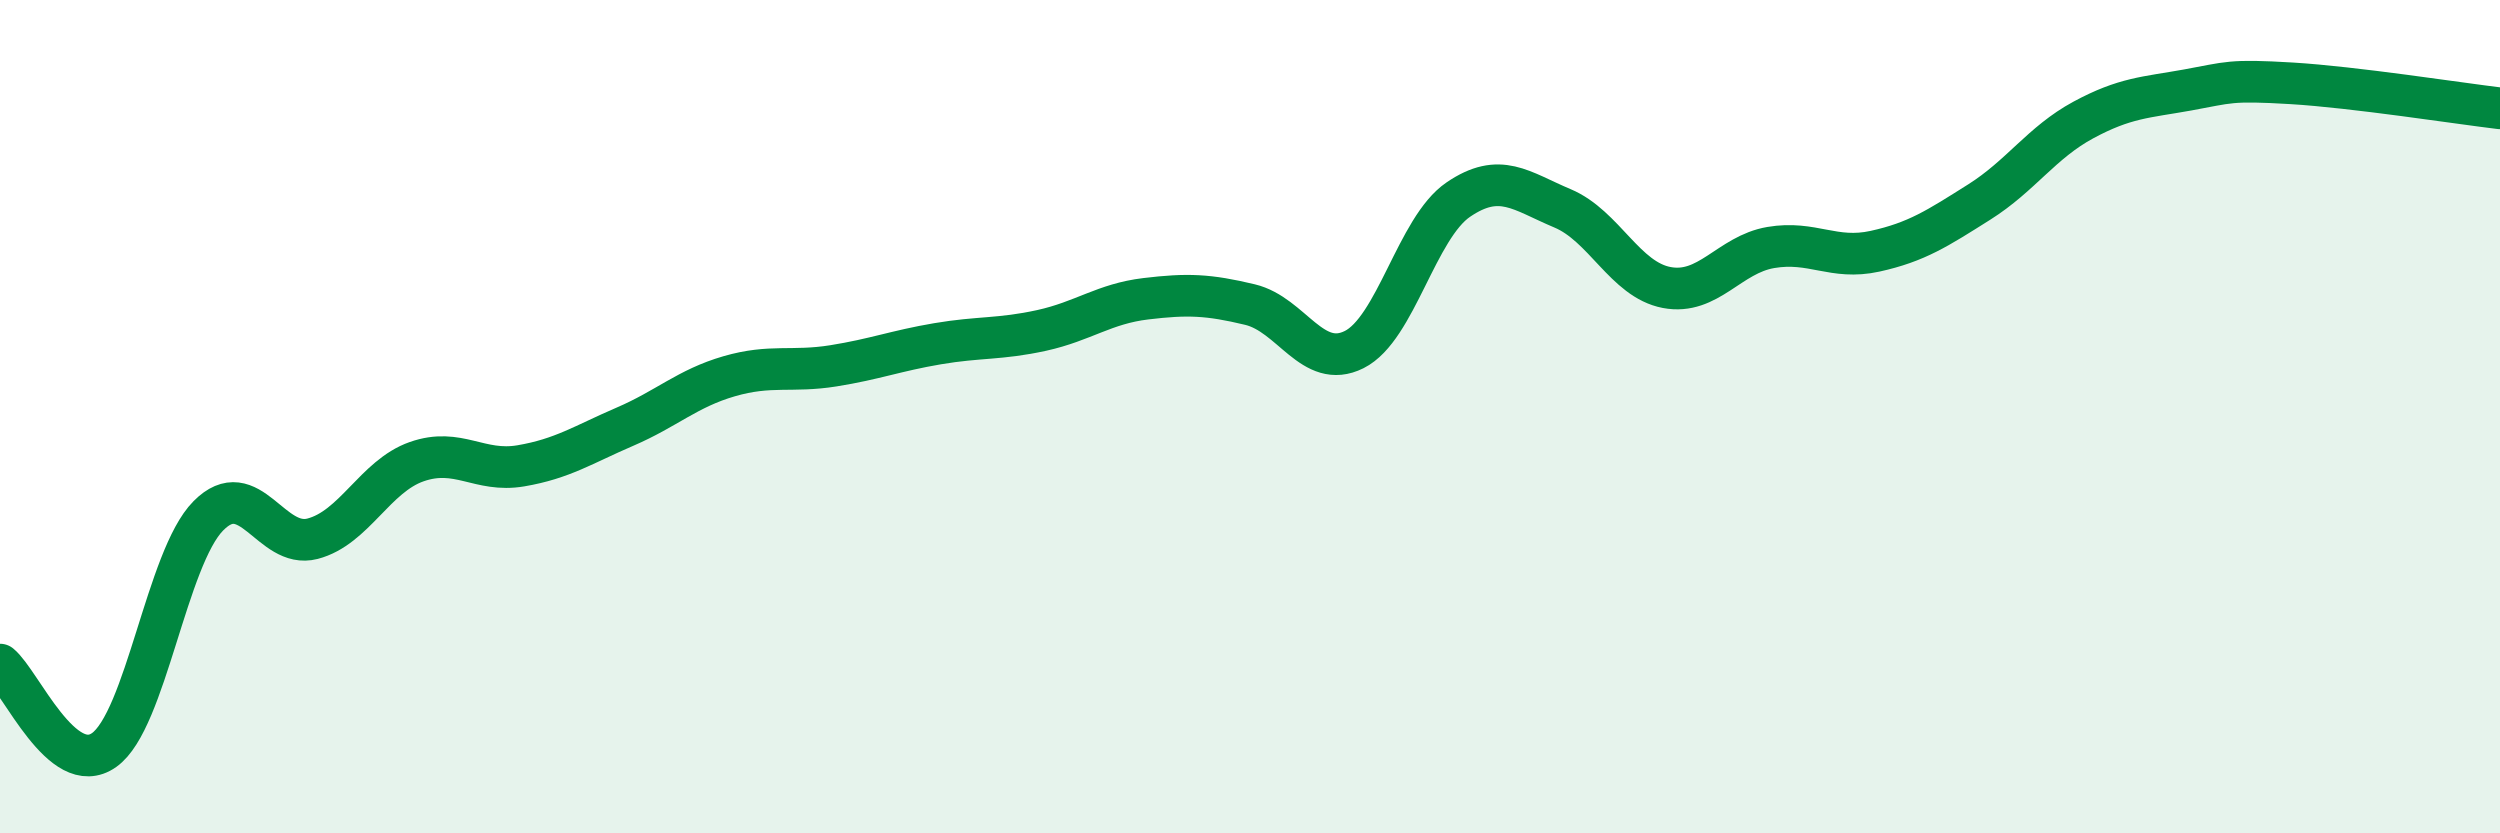
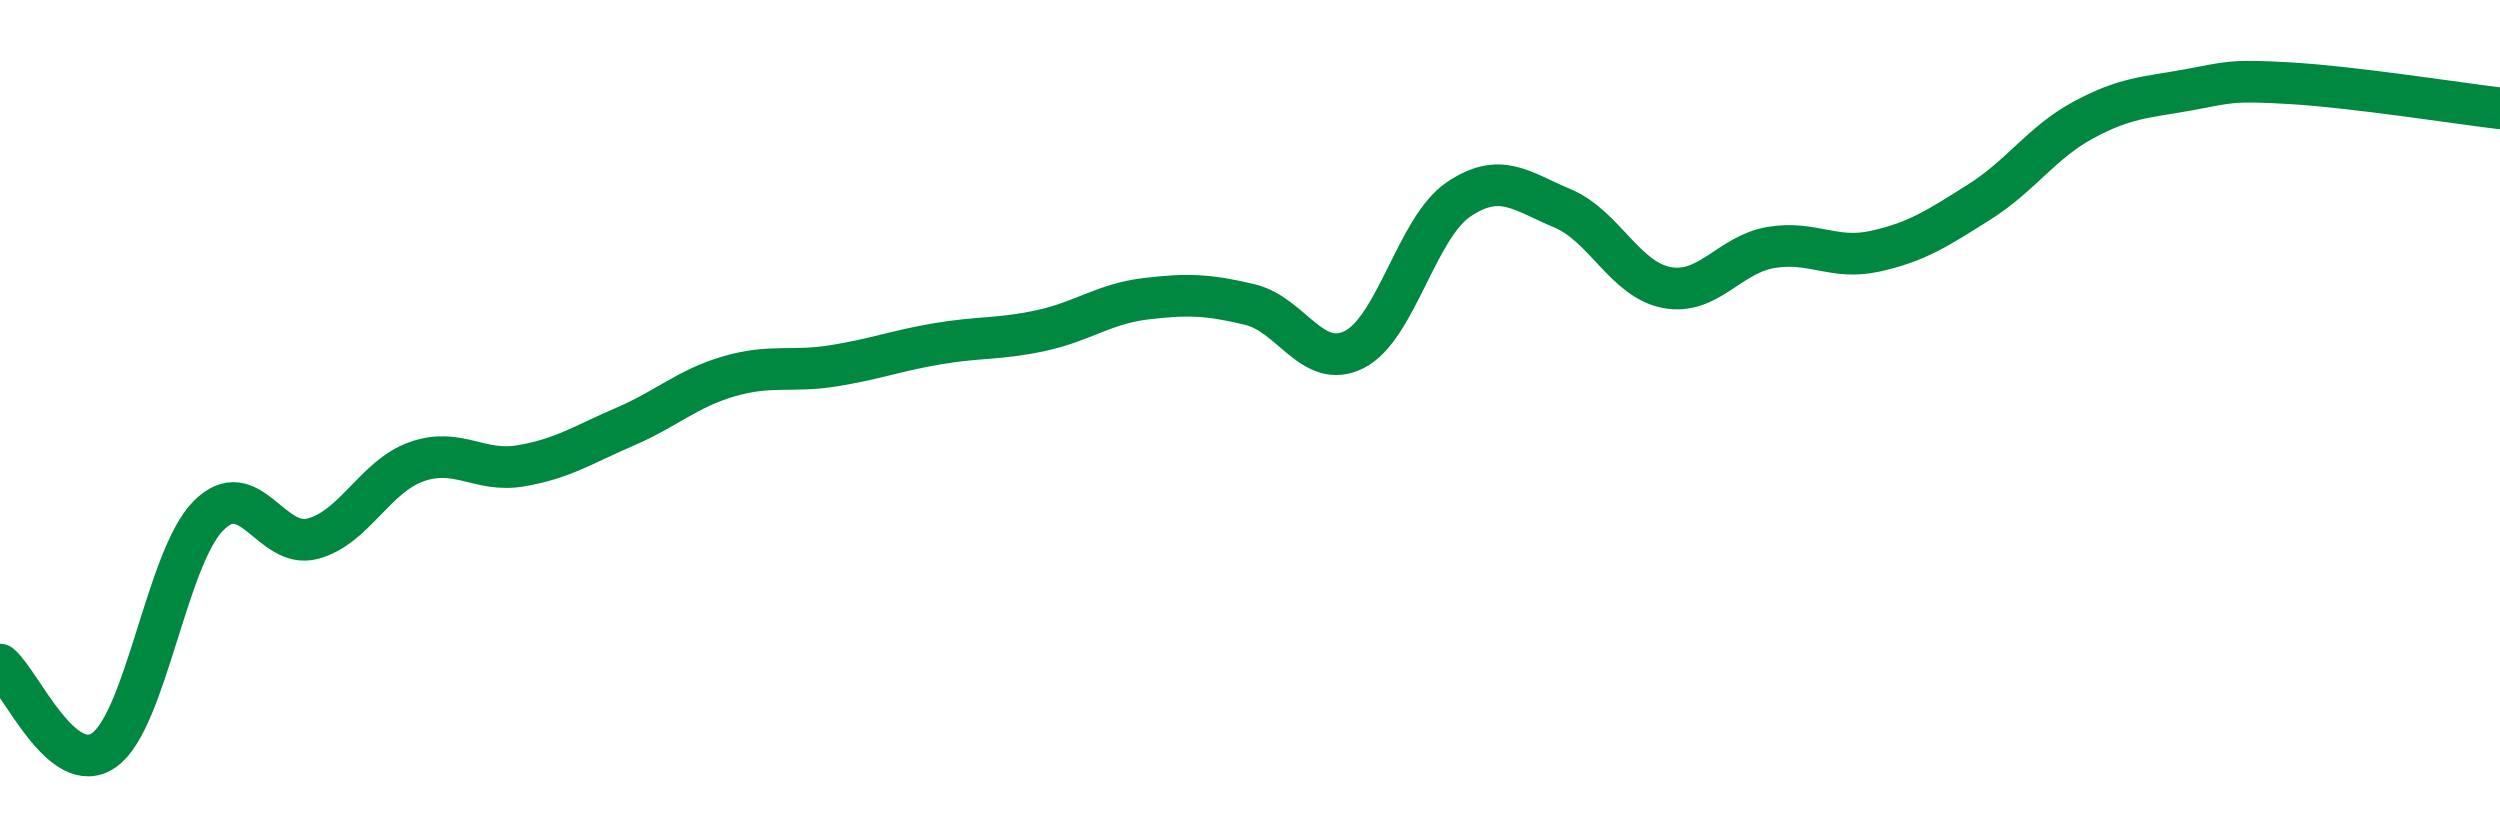
<svg xmlns="http://www.w3.org/2000/svg" width="60" height="20" viewBox="0 0 60 20">
-   <path d="M 0,15.95 C 0.5,16.36 1.5,18.71 2.5,18 C 3.5,17.29 4,13.39 5,12.38 C 6,11.37 6.5,13.19 7.5,12.93 C 8.5,12.67 9,11.43 10,11.08 C 11,10.73 11.5,11.35 12.5,11.18 C 13.5,11.01 14,10.67 15,10.24 C 16,9.81 16.5,9.32 17.5,9.03 C 18.5,8.74 19,8.94 20,8.78 C 21,8.62 21.5,8.42 22.5,8.25 C 23.5,8.08 24,8.15 25,7.93 C 26,7.71 26.5,7.29 27.5,7.17 C 28.5,7.05 29,7.07 30,7.31 C 31,7.55 31.5,8.89 32.5,8.39 C 33.5,7.89 34,5.47 35,4.79 C 36,4.11 36.5,4.58 37.5,5 C 38.5,5.42 39,6.71 40,6.9 C 41,7.09 41.5,6.11 42.5,5.94 C 43.5,5.77 44,6.25 45,6.03 C 46,5.81 46.5,5.48 47.5,4.85 C 48.5,4.22 49,3.42 50,2.88 C 51,2.34 51.5,2.34 52.5,2.16 C 53.5,1.98 53.5,1.91 55,2 C 56.5,2.09 59,2.48 60,2.6L60 20L0 20Z" fill="#008740" opacity="0.1" stroke-linecap="round" stroke-linejoin="round" />
  <path d="M 0,15.95 C 0.5,16.36 1.5,18.71 2.5,18 C 3.5,17.29 4,13.39 5,12.38 C 6,11.37 6.5,13.19 7.5,12.93 C 8.5,12.67 9,11.43 10,11.08 C 11,10.73 11.5,11.35 12.5,11.18 C 13.5,11.01 14,10.67 15,10.24 C 16,9.81 16.5,9.32 17.5,9.03 C 18.5,8.74 19,8.94 20,8.78 C 21,8.62 21.5,8.42 22.5,8.25 C 23.5,8.08 24,8.15 25,7.93 C 26,7.71 26.5,7.29 27.5,7.17 C 28.5,7.05 29,7.07 30,7.31 C 31,7.55 31.5,8.89 32.5,8.39 C 33.5,7.89 34,5.47 35,4.79 C 36,4.11 36.5,4.58 37.5,5 C 38.5,5.42 39,6.71 40,6.9 C 41,7.09 41.5,6.11 42.5,5.94 C 43.5,5.77 44,6.25 45,6.03 C 46,5.81 46.5,5.48 47.5,4.85 C 48.5,4.22 49,3.42 50,2.88 C 51,2.34 51.5,2.34 52.5,2.16 C 53.5,1.98 53.5,1.91 55,2 C 56.5,2.09 59,2.48 60,2.6" stroke="#008740" stroke-width="1" fill="none" stroke-linecap="round" stroke-linejoin="round" />
</svg>